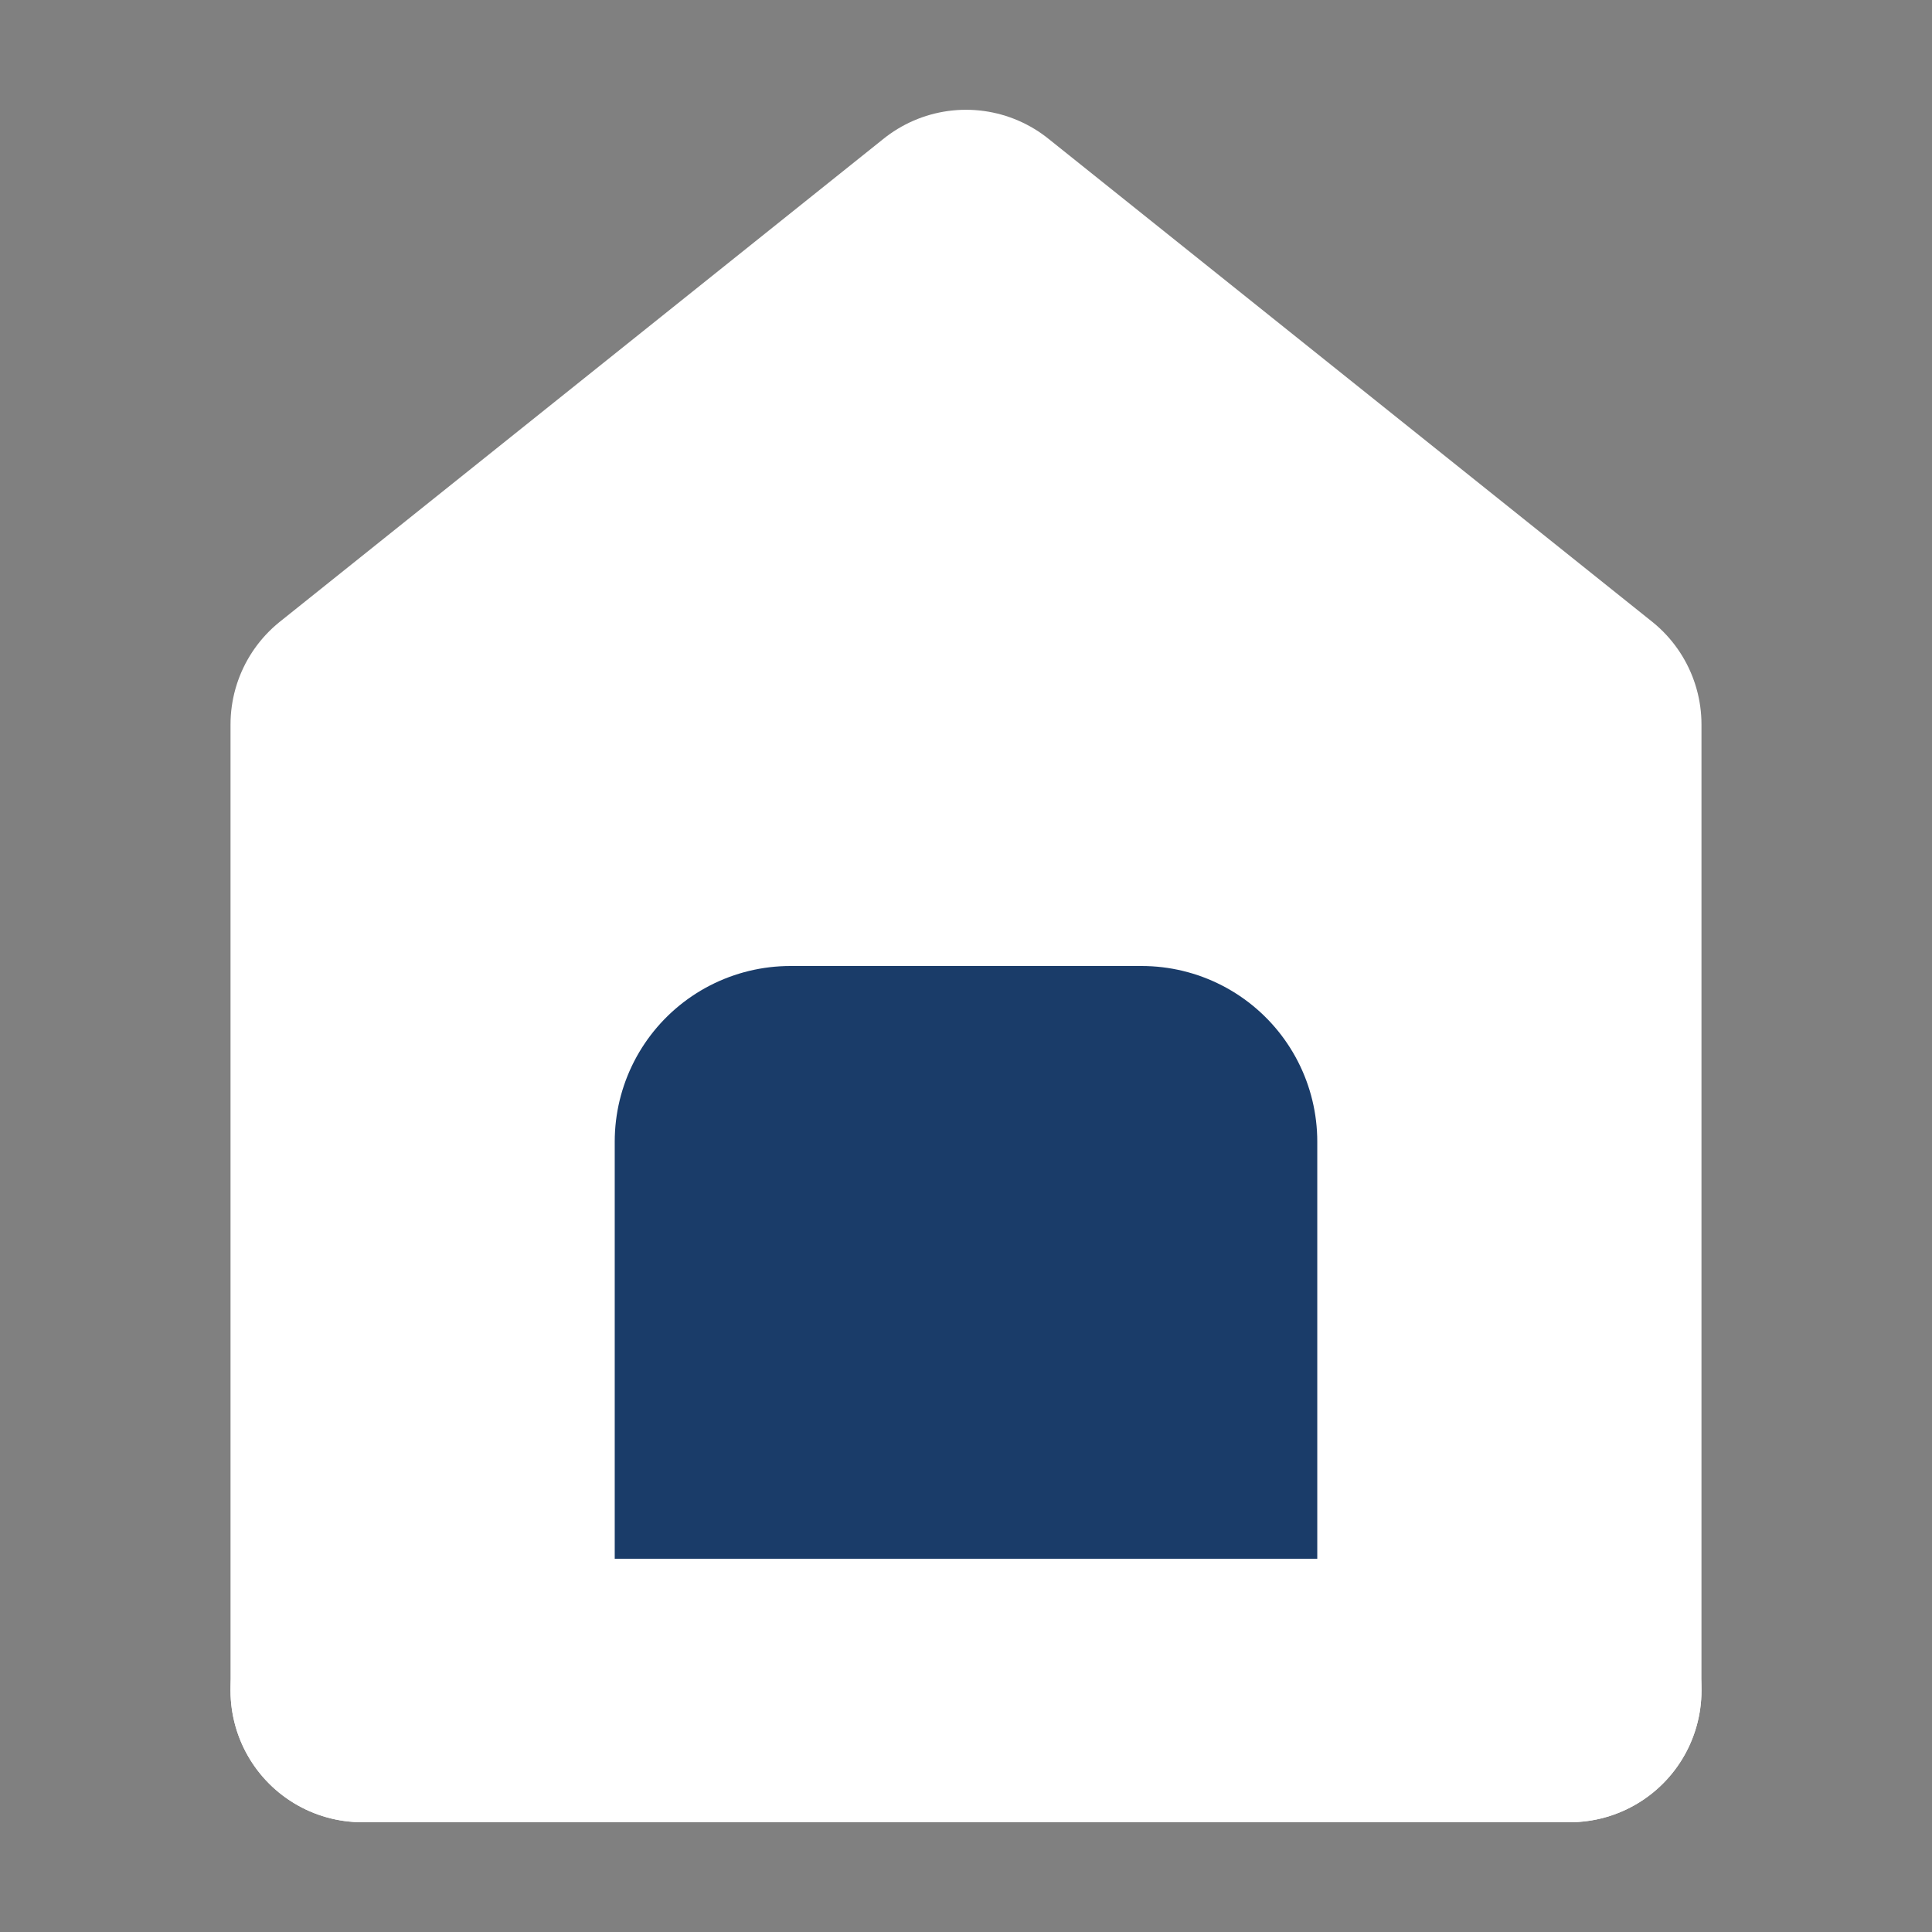
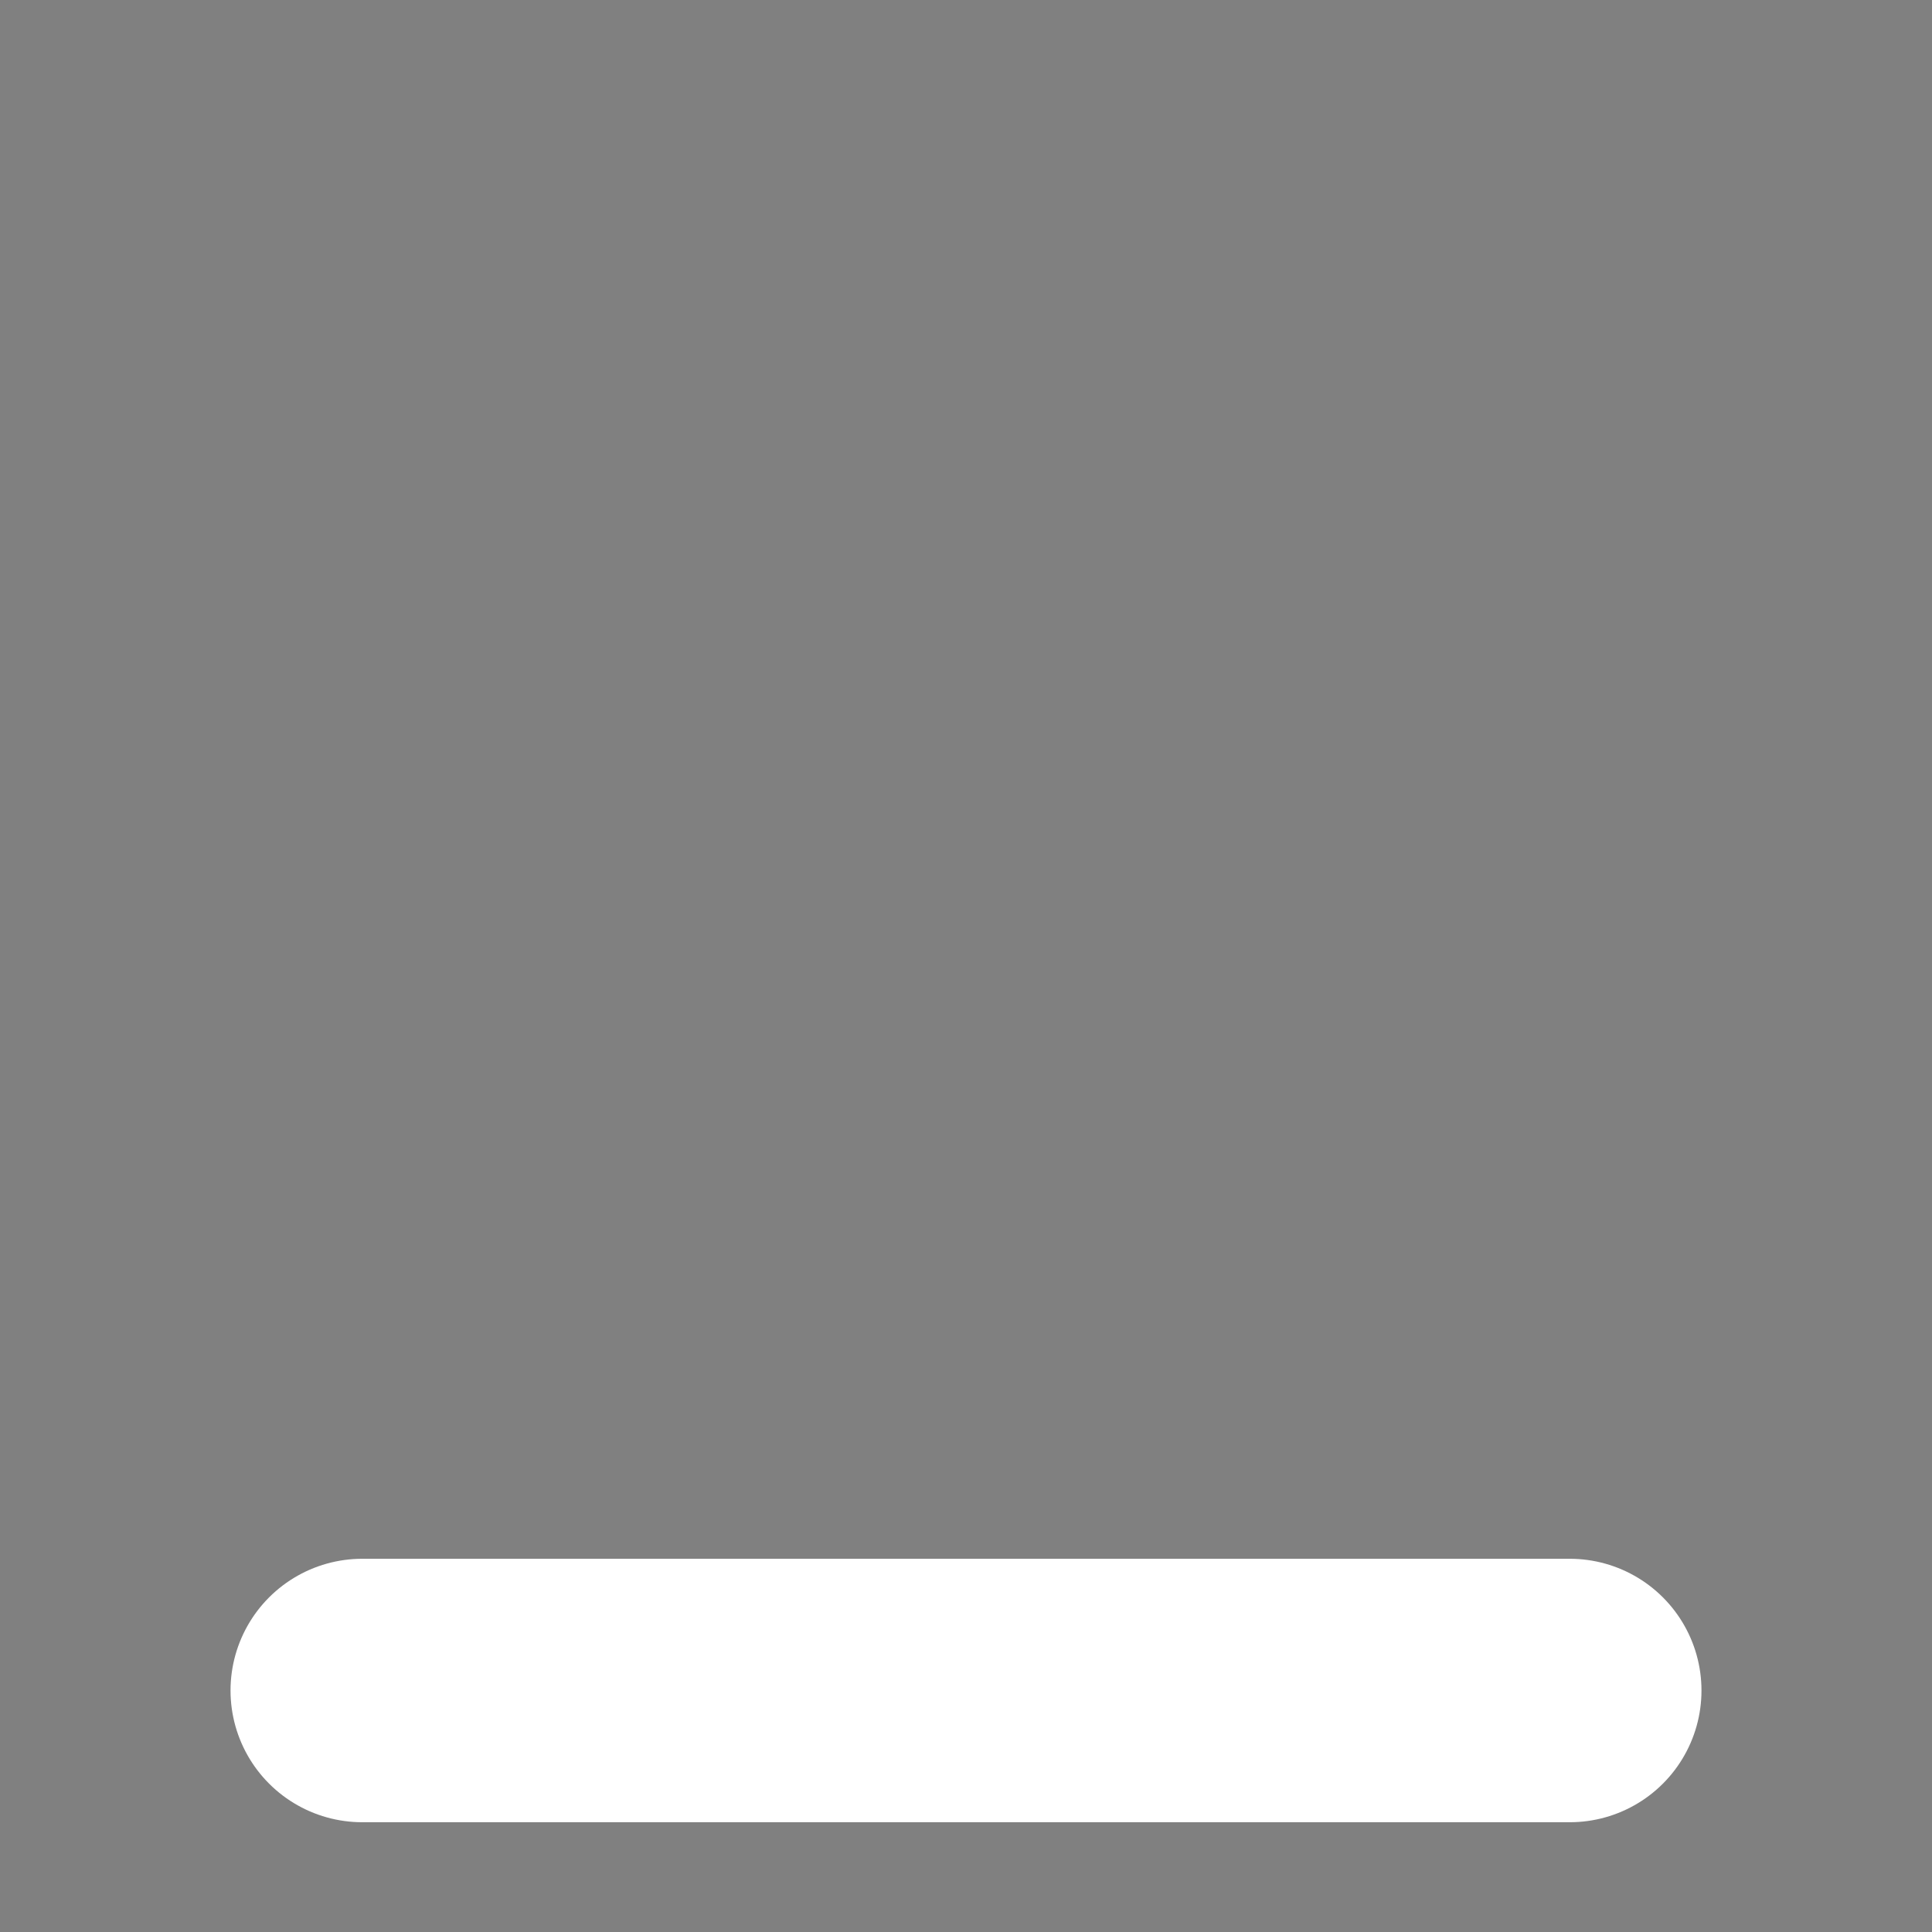
<svg xmlns="http://www.w3.org/2000/svg" width="22" height="22" viewBox="0 0 22 22" fill="none">
  <rect x="0" y="0" width="22" height="22" fill="#808080" stroke="none" />
-   <path d="M4.125 8.25V19.25H17.875V8.25L11 2.75L4.125 8.25Z" fill="white" stroke="white" stroke-width="3" stroke-linecap="round" stroke-linejoin="round" />
-   <path d="M9 13V18H13V13H9Z" fill="white" stroke="#1A3C69" stroke-width="4" stroke-linejoin="round" />
  <path d="M4.125 19.25H17.875" stroke="white" stroke-width="3" stroke-linecap="round" />
</svg>